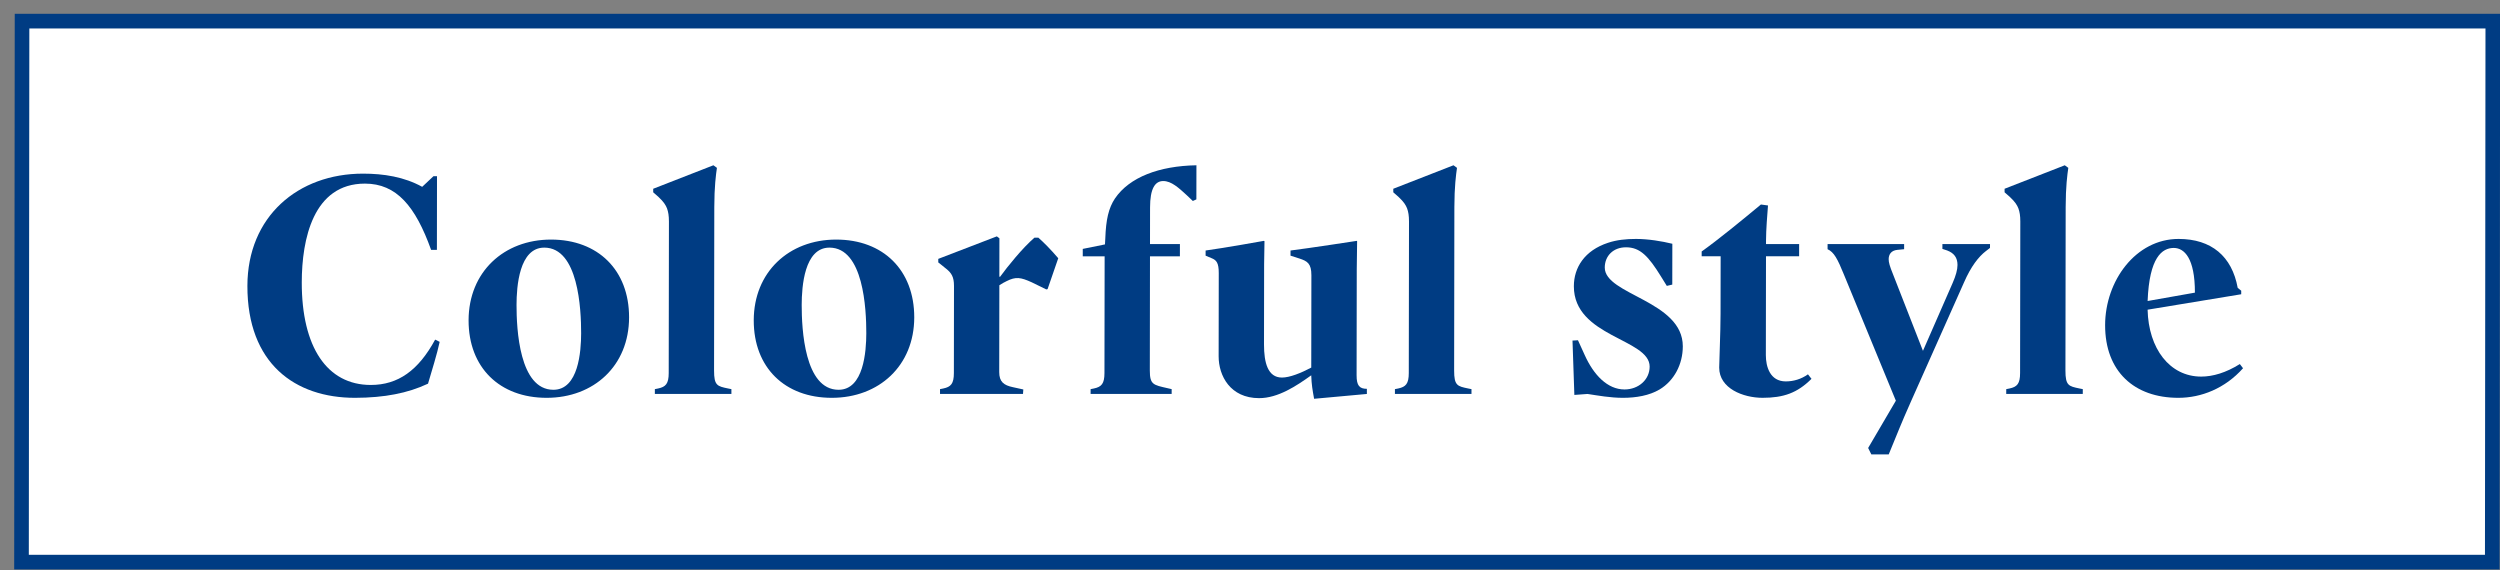
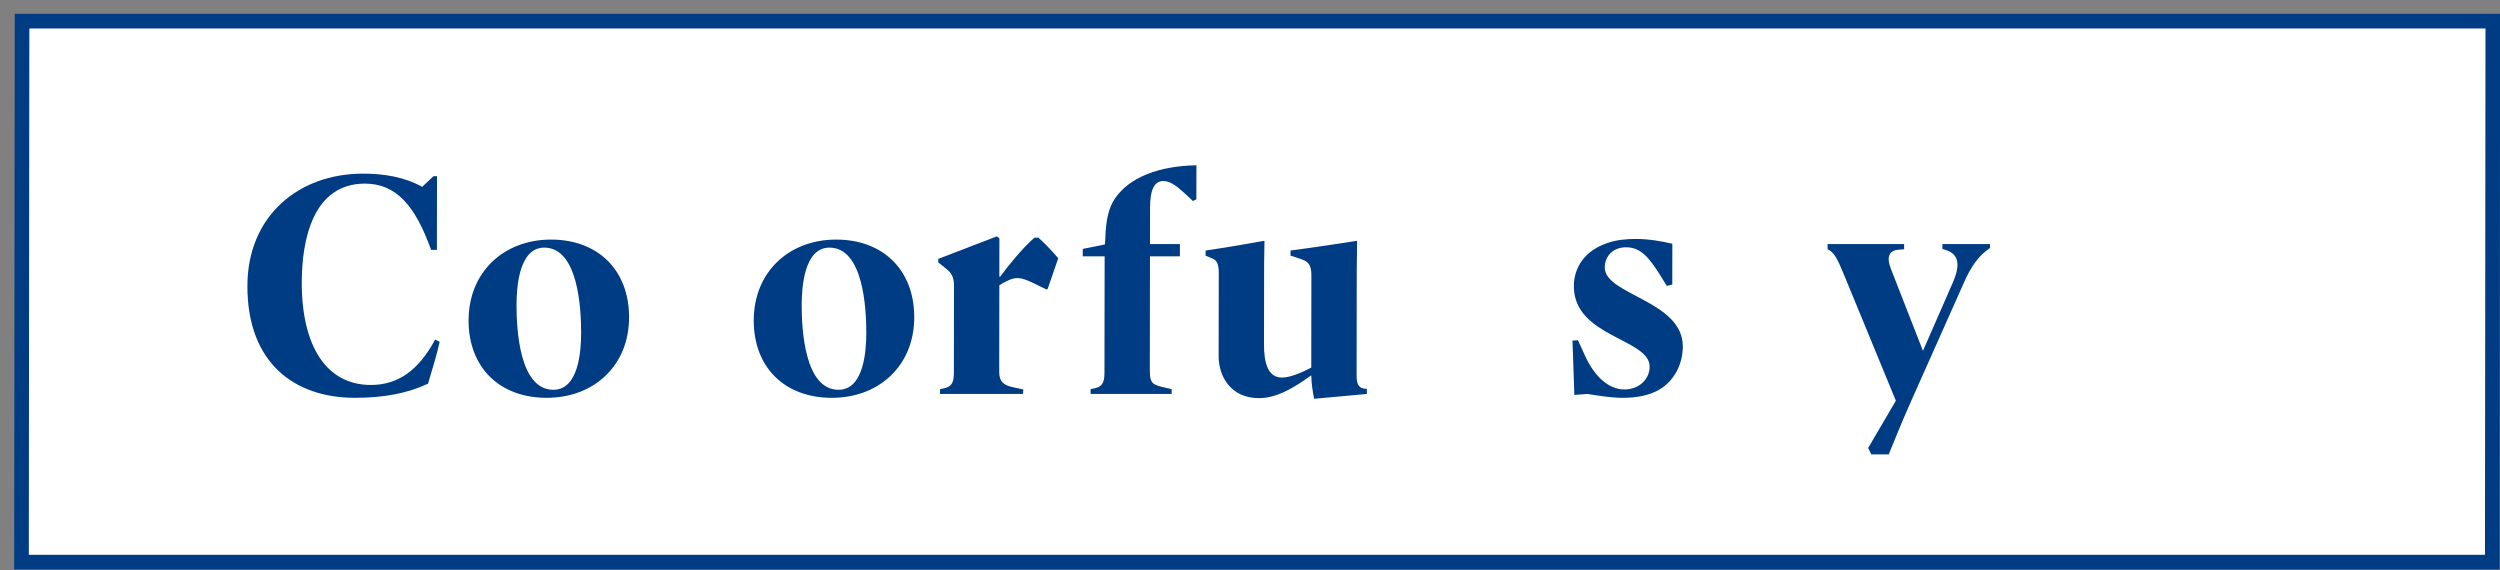
<svg xmlns="http://www.w3.org/2000/svg" width="171" height="39" viewBox="0 0 171 39" fill="none">
  <rect x="0" y="0" width="171" height="39" fill="#808080" stroke="none" />
  <rect x="0.499" y="0.5" width="169" height="37" transform="matrix(1 0 -0.001 1 1.009 0.946)" fill="white" stroke="#003C83" />
-   <path d="M153.424 25.187C152.19 26.573 150.561 27.211 148.999 27.211C145.985 27.211 143.986 25.407 143.99 22.239C143.995 19.203 146.089 16.343 149.015 16.343C151.259 16.343 152.665 17.531 153.058 19.687L153.3 19.885L153.299 20.127L146.896 21.183C146.958 23.845 148.407 25.759 150.563 25.759C151.355 25.759 152.258 25.495 153.205 24.901L153.424 25.187ZM150.132 20.017C150.135 17.663 149.41 16.959 148.684 16.959C147.892 16.959 147.011 17.597 146.897 20.589L150.132 20.017Z" fill="#003C83" />
-   <path d="M141.292 14.165L141.276 25.341C141.275 26.375 141.495 26.419 142.243 26.573L142.463 26.617L142.462 26.947L137.226 26.947L137.227 26.617L137.447 26.573C137.975 26.463 138.173 26.243 138.174 25.517L138.189 15.155C138.19 14.759 138.146 14.495 138.058 14.253C137.971 14.033 137.839 13.813 137.487 13.483L137.114 13.153L137.114 12.911L141.23 11.305L141.472 11.481C141.406 11.943 141.294 12.757 141.292 14.165Z" fill="#003C83" />
  <path d="M131.53 23.998L133.561 19.356C133.781 18.85 133.892 18.454 133.893 18.124C133.893 17.618 133.652 17.31 133.19 17.134L132.86 17.024L132.861 16.694L136.117 16.694L136.116 16.958L135.83 17.178C135.345 17.552 134.816 18.212 134.331 19.334L130.733 27.408C129.961 29.146 129.872 29.432 129.188 31.082L128 31.082L127.781 30.642L129.677 27.408L126.126 18.784C125.687 17.706 125.446 17.244 125.006 17.046L125.007 16.694L130.243 16.694L130.242 17.046L129.78 17.09C129.34 17.134 129.186 17.42 129.185 17.728C129.185 17.948 129.25 18.19 129.492 18.784L131.53 23.998Z" fill="#003C83" />
-   <path d="M123.906 25.912C122.937 26.88 121.99 27.21 120.56 27.21C119.24 27.21 117.591 26.572 117.593 25.142C117.594 24.68 117.684 22.81 117.686 21.468L117.692 17.53L116.394 17.53L116.394 17.2C117.54 16.386 119.148 15.066 120.447 13.988L120.931 14.054C120.886 14.648 120.797 15.704 120.796 16.452L120.795 16.694L123.061 16.694L123.06 17.53L120.794 17.53L120.784 24.284C120.783 25.076 121.068 26.088 122.146 26.088C122.674 26.088 123.202 25.934 123.664 25.604L123.906 25.912Z" fill="#003C83" />
  <path d="M115.104 23.691C115.103 24.923 114.507 26.045 113.516 26.639C112.812 27.057 111.909 27.211 111.007 27.211C110.149 27.211 109.314 27.057 108.588 26.947L107.686 27.013L107.559 23.295L107.933 23.273L108.394 24.285C109.008 25.649 109.952 26.639 111.118 26.639C112.064 26.639 112.835 25.979 112.836 25.077C112.839 23.163 107.647 23.053 107.652 19.577C107.654 18.301 108.382 17.135 109.989 16.607C110.583 16.409 111.221 16.343 111.903 16.343C112.739 16.343 113.663 16.497 114.388 16.673L114.384 19.467L114.01 19.555L113.615 18.917C112.759 17.531 112.188 16.915 111.22 16.915C110.34 16.915 109.767 17.509 109.766 18.301C109.763 20.171 115.109 20.567 115.104 23.691Z" fill="#003C83" />
-   <path d="M99.479 14.165L99.463 25.341C99.462 26.375 99.682 26.419 100.43 26.573L100.65 26.617L100.649 26.947L95.413 26.947L95.413 26.617L95.634 26.573C96.162 26.463 96.36 26.243 96.361 25.517L96.376 15.155C96.376 14.759 96.333 14.495 96.245 14.253C96.158 14.033 96.026 13.813 95.674 13.483L95.301 13.153L95.301 12.911L99.418 11.305L99.659 11.481C99.593 11.943 99.481 12.757 99.479 14.165Z" fill="#003C83" />
  <path d="M86.466 18.081L86.458 23.559C86.457 24.813 86.719 25.825 87.687 25.825C88.215 25.825 88.986 25.517 89.69 25.143L89.699 18.829C89.7 18.015 89.415 17.861 88.887 17.685L88.271 17.487L88.272 17.135C89.526 16.981 92.805 16.475 92.805 16.475L92.827 16.497L92.802 18.433L92.791 25.671C92.79 26.375 92.988 26.595 93.494 26.595L93.494 26.947L89.885 27.277C89.776 26.683 89.71 26.309 89.689 25.671C88.676 26.397 87.421 27.233 86.123 27.233C84.143 27.233 83.353 25.693 83.355 24.373L83.363 18.675C83.364 17.993 83.211 17.795 82.881 17.663L82.463 17.487L82.464 17.135C83.762 16.959 86.447 16.475 86.447 16.475L86.491 16.497L86.466 18.081Z" fill="#003C83" />
  <path d="M81.59 13.747L81.173 13.351C80.624 12.845 80.118 12.383 79.568 12.383C78.996 12.383 78.665 12.911 78.664 14.187L78.66 16.695L80.706 16.695L80.705 17.531L78.659 17.531L78.648 25.341C78.646 26.309 78.888 26.331 79.856 26.551L80.142 26.617L80.141 26.947L74.597 26.947L74.598 26.617L74.818 26.573C75.346 26.463 75.544 26.243 75.545 25.517L75.557 17.531L74.061 17.531L74.061 17.025L75.58 16.717L75.603 16.299C75.648 15.023 75.826 14.231 76.266 13.571C77.258 12.119 79.284 11.349 81.836 11.305L81.832 13.637L81.59 13.747Z" fill="#003C83" />
  <path d="M69.973 26.947L64.297 26.947L64.297 26.617L64.517 26.573C65.046 26.463 65.244 26.243 65.245 25.517L65.253 19.555C65.254 18.939 65.079 18.675 64.727 18.389L64.178 17.949L64.178 17.707L68.184 16.167L68.36 16.299L68.356 18.917L68.4 18.939C68.929 18.213 69.943 16.959 70.758 16.255L71.022 16.255C71.374 16.563 71.879 17.069 72.384 17.663L71.655 19.775L71.567 19.797L70.578 19.313C69.808 18.961 69.478 18.917 68.862 19.225C68.708 19.291 68.532 19.401 68.356 19.511L68.347 25.451C68.346 26.111 68.654 26.353 69.291 26.485L69.995 26.639L69.973 26.947Z" fill="#003C83" />
  <path d="M62.535 21.711C62.53 25.011 60.129 27.211 56.895 27.211C53.683 27.211 51.552 25.143 51.556 21.909C51.561 18.609 53.962 16.387 57.196 16.387C60.408 16.387 62.539 18.477 62.535 21.711ZM59.255 22.789C59.258 21.139 59.066 16.937 56.733 16.937C55.017 16.937 54.838 19.599 54.836 20.853C54.834 22.503 55.026 26.661 57.358 26.661C59.074 26.661 59.253 24.043 59.255 22.789Z" fill="#003C83" />
-   <path d="M48.858 14.165L48.842 25.341C48.84 26.375 49.06 26.419 49.808 26.573L50.028 26.617L50.028 26.947L44.792 26.947L44.792 26.617L45.012 26.573C45.54 26.463 45.739 26.243 45.74 25.517L45.755 15.155C45.755 14.759 45.711 14.495 45.624 14.253C45.536 14.033 45.404 13.813 45.053 13.483L44.679 13.153L44.68 12.911L48.796 11.305L49.038 11.481C48.971 11.943 48.86 12.757 48.858 14.165Z" fill="#003C83" />
  <path d="M43.029 21.711C43.025 25.011 40.624 27.211 37.39 27.211C34.178 27.211 32.047 25.143 32.051 21.909C32.056 18.609 34.457 16.387 37.691 16.387C40.903 16.387 43.034 18.477 43.029 21.711ZM39.75 22.789C39.752 21.139 39.56 16.937 37.228 16.937C35.512 16.937 35.333 19.599 35.331 20.853C35.328 22.503 35.52 26.661 37.852 26.661C39.568 26.661 39.748 24.043 39.75 22.789Z" fill="#003C83" />
  <path d="M30.073 23.383C29.918 24.131 29.498 25.495 29.277 26.243C28.572 26.573 27.824 26.815 27.01 26.969C26.239 27.123 25.271 27.211 24.281 27.211C20.189 27.211 16.915 24.879 16.922 19.555C16.929 14.803 20.387 11.877 24.831 11.877C26.239 11.877 27.647 12.097 28.878 12.779L29.649 12.053L29.891 12.053L29.884 17.091L29.488 17.091C28.414 14.099 27.118 12.559 24.962 12.559C21.42 12.559 20.645 16.365 20.641 19.313C20.634 23.735 22.369 26.331 25.36 26.331C27.23 26.331 28.618 25.341 29.765 23.229L30.073 23.383Z" fill="#003C83" />
</svg>